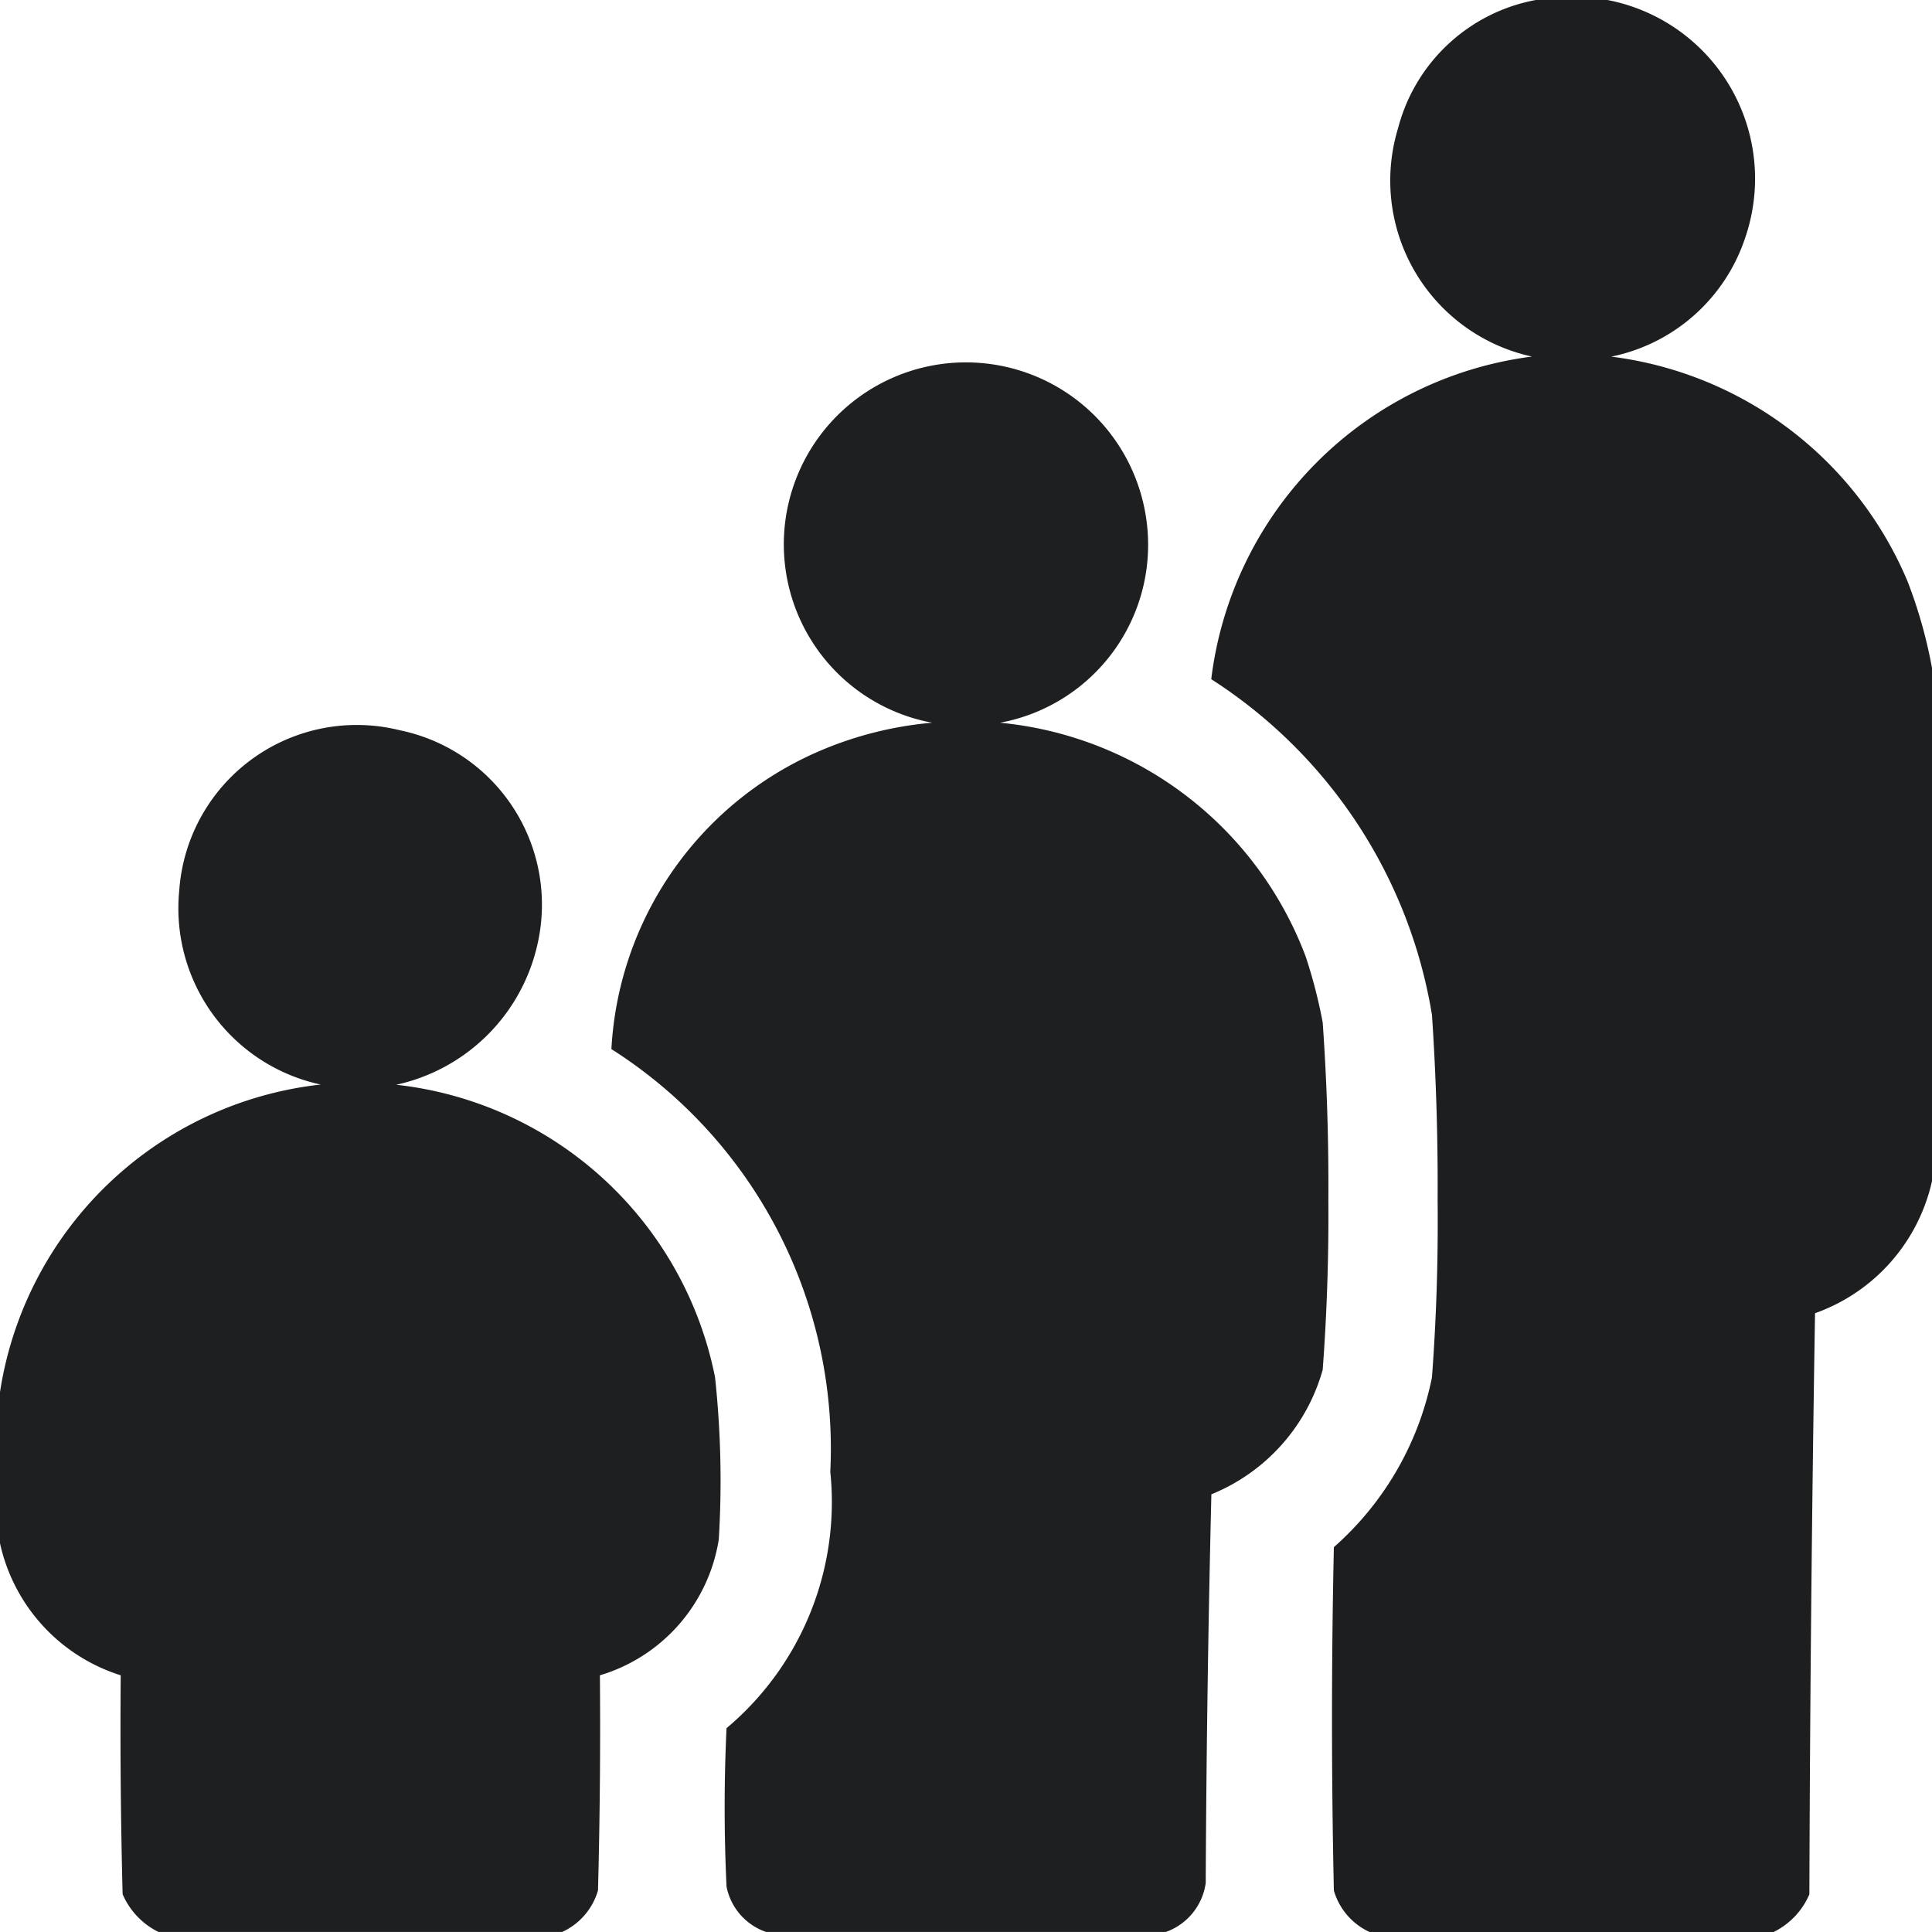
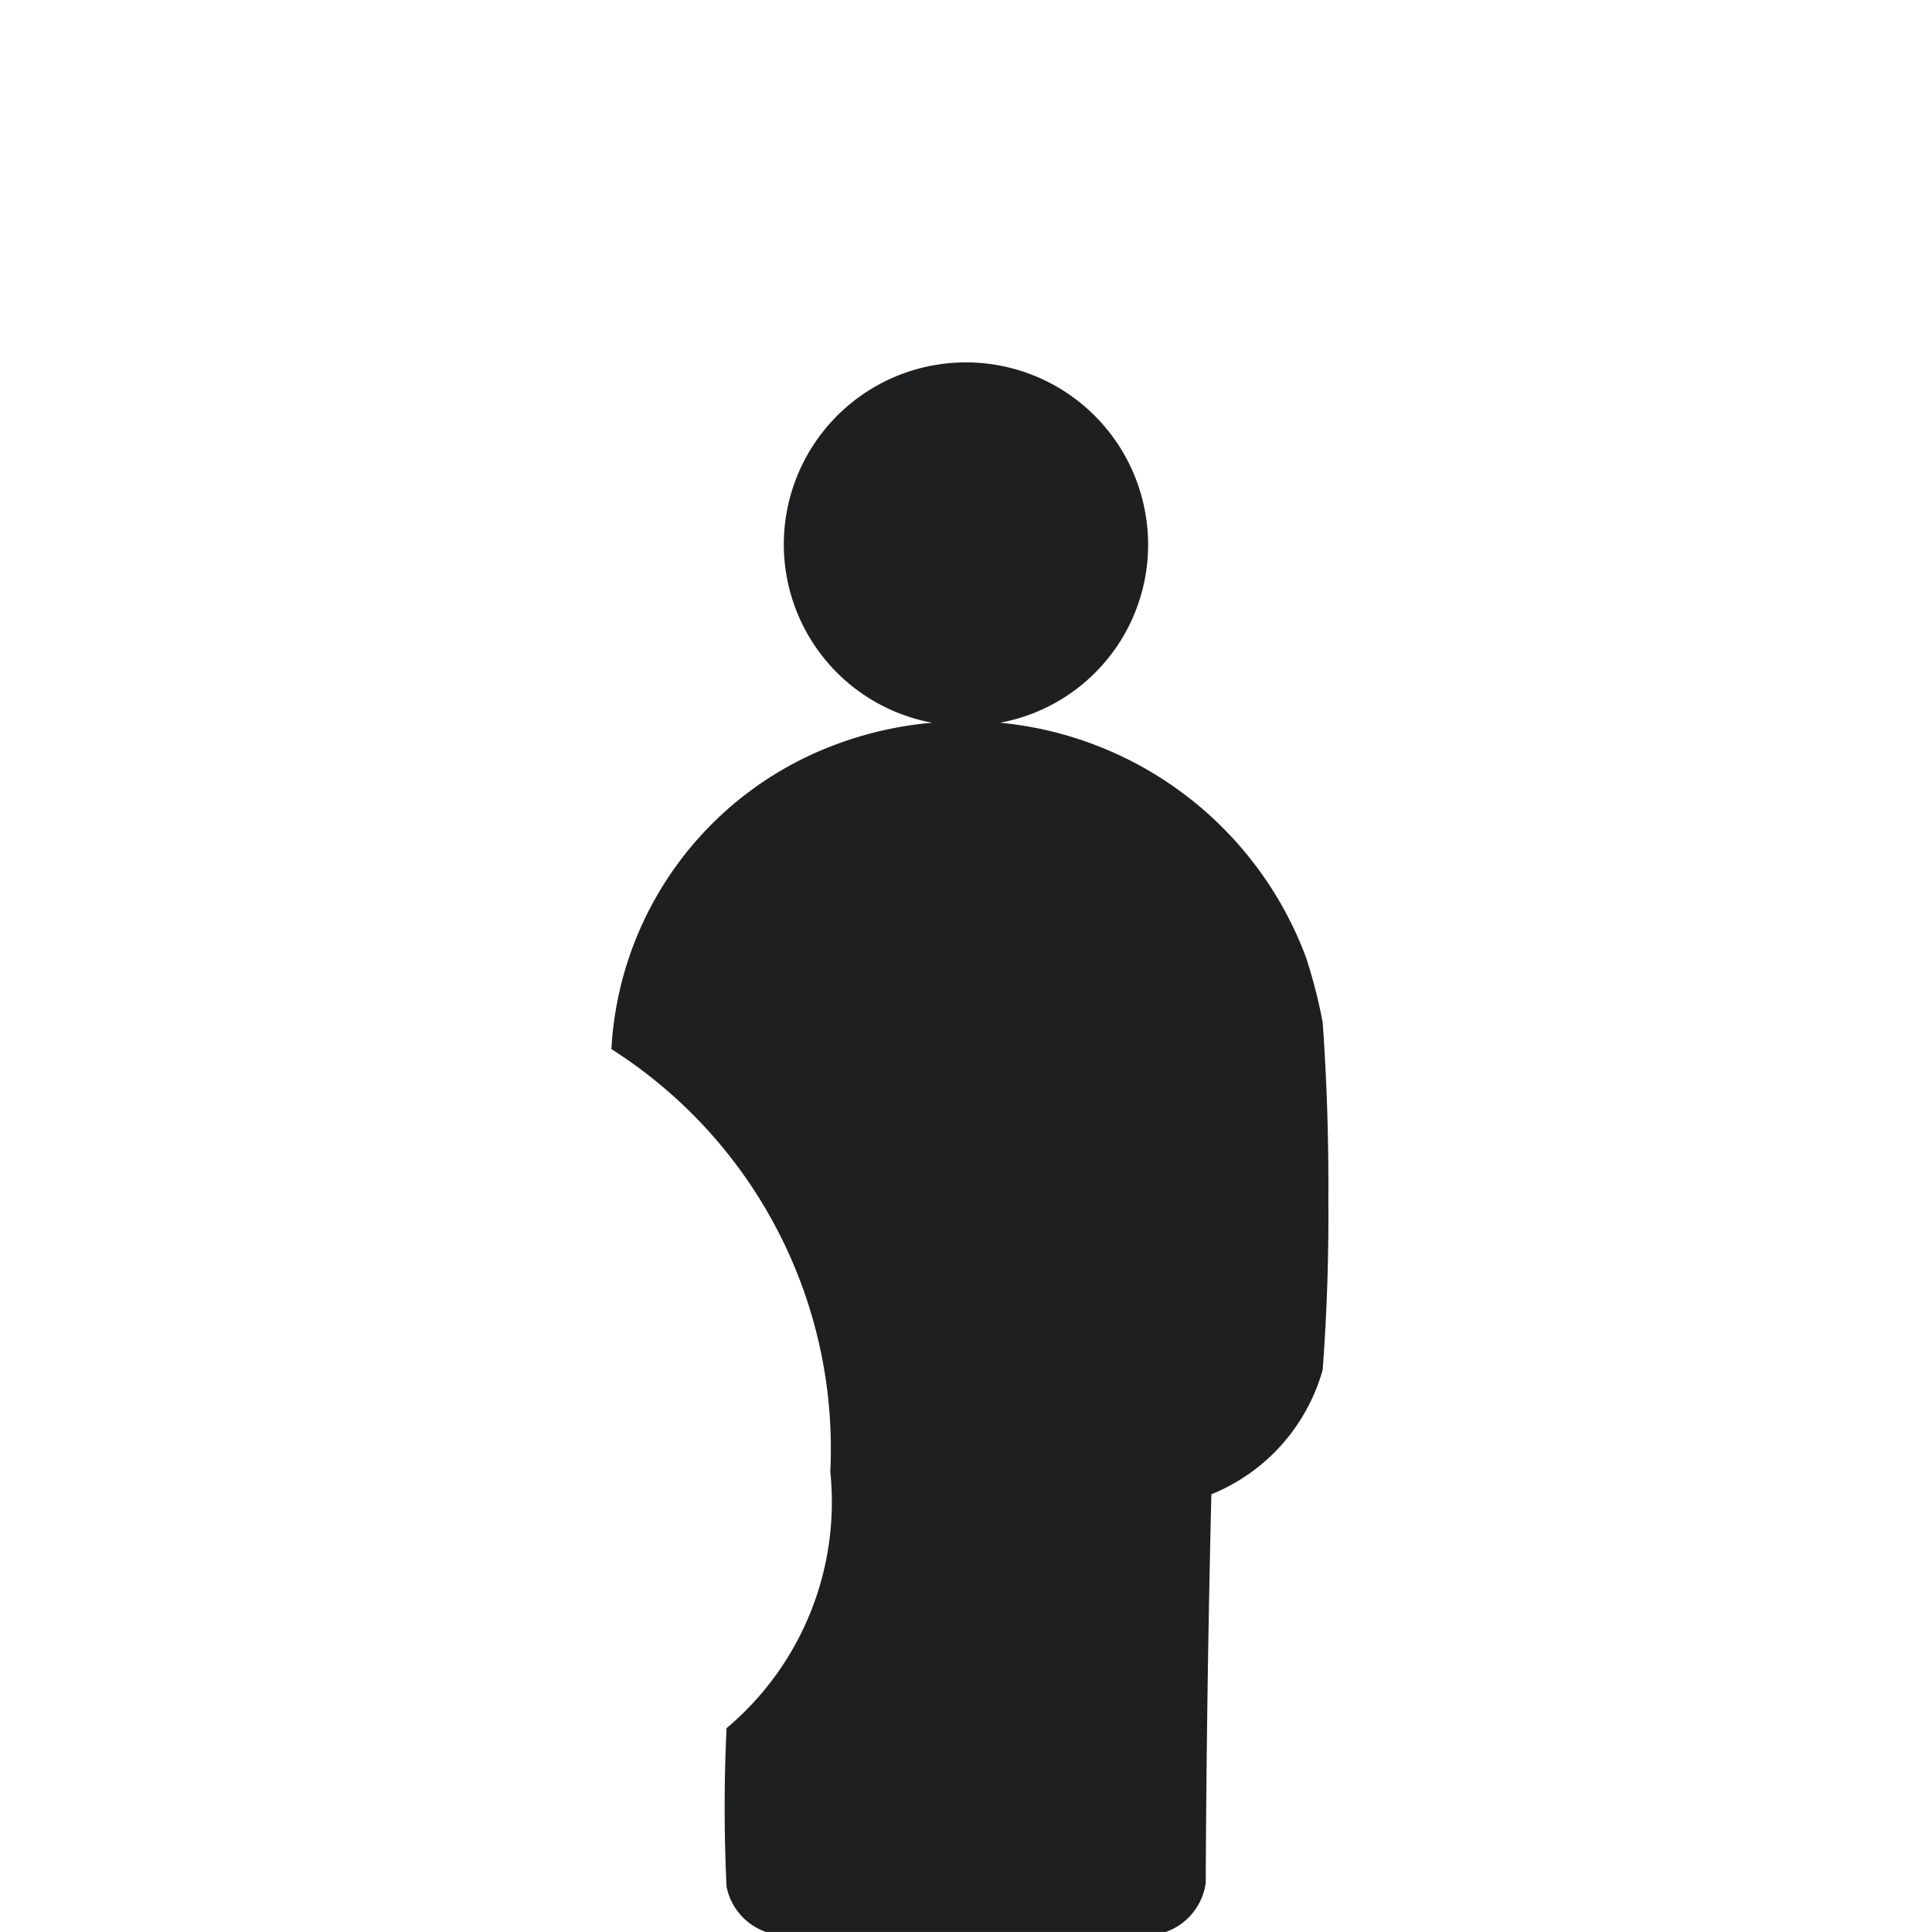
<svg xmlns="http://www.w3.org/2000/svg" id="age-group" width="29.384" height="29.384" viewBox="0 0 29.384 29.384">
  <g id="Group_462" data-name="Group 462" transform="translate(18.422)">
-     <path id="Path_356" data-name="Path 356" d="M325.436-.5h1.09a2.767,2.767,0,0,1,2.095,3.616,2.717,2.717,0,0,1-2.037,1.808,5.653,5.653,0,0,1,4.505,3.415,7.286,7.286,0,0,1,.373,1.32v7.805a2.775,2.775,0,0,1-1.779,2.009q-.072,4.419-.086,8.838a1.14,1.14,0,0,1-.545.574H322.91a1,1,0,0,1-.545-.631q-.057-2.611,0-5.223a4.673,4.673,0,0,0,1.492-2.583q.1-1.346.086-2.7.008-1.408-.086-2.812A7.508,7.508,0,0,0,320.5,9.83a5.635,5.635,0,0,1,4.878-4.907,2.738,2.738,0,0,1-2.037-3.472A2.668,2.668,0,0,1,325.436-.5Z" transform="translate(-320.5 0.5)" fill="#1c1d1f" fill-rule="evenodd" opacity="0.99" />
-   </g>
+     </g>
  <g id="Group_463" data-name="Group 463" transform="translate(9.297 5.509)">
    <path id="Path_357" data-name="Path 357" d="M169.936,119.374h-6.083a.918.918,0,0,1-.6-.689q-.057-1.205,0-2.41a4.492,4.492,0,0,0,1.578-3.9,7.2,7.2,0,0,0-3.329-6.428,5.244,5.244,0,0,1,3.1-4.505,5.551,5.551,0,0,1,1.779-.459,2.759,2.759,0,0,1-2.095-3.644,2.77,2.77,0,0,1,5.337.459,2.752,2.752,0,0,1-2.21,3.185,5.526,5.526,0,0,1,4.649,3.558,7.735,7.735,0,0,1,.258,1q.095,1.346.086,2.7.01,1.295-.086,2.583a2.884,2.884,0,0,1-1.693,1.894q-.072,2.955-.086,5.911A.926.926,0,0,1,169.936,119.374Z" transform="translate(-161.5 -95.5)" fill="#1c1d1f" fill-rule="evenodd" opacity="0.986" />
  </g>
  <g id="Group_464" data-name="Group 464" transform="translate(0 11.066)">
-     <path id="Path_358" data-name="Path 358" d="M8.051,210.637H1.91a1.14,1.14,0,0,1-.545-.574q-.043-1.664-.029-3.329A2.715,2.715,0,0,1-.5,204.726v-2.3a5.553,5.553,0,0,1,4.878-4.677A2.742,2.742,0,0,1,2.226,194.8a2.707,2.707,0,0,1,3.357-2.439A2.708,2.708,0,0,1,7.678,195.6a2.817,2.817,0,0,1-2.152,2.152,5.567,5.567,0,0,1,4.849,4.448,14.735,14.735,0,0,1,.057,2.468,2.577,2.577,0,0,1-1.808,2.066q.014,1.636-.029,3.271A1,1,0,0,1,8.051,210.637Z" transform="translate(0.5 -192.32)" fill="#1c1d1f" fill-rule="evenodd" opacity="0.988" />
-   </g>
+     </g>
</svg>